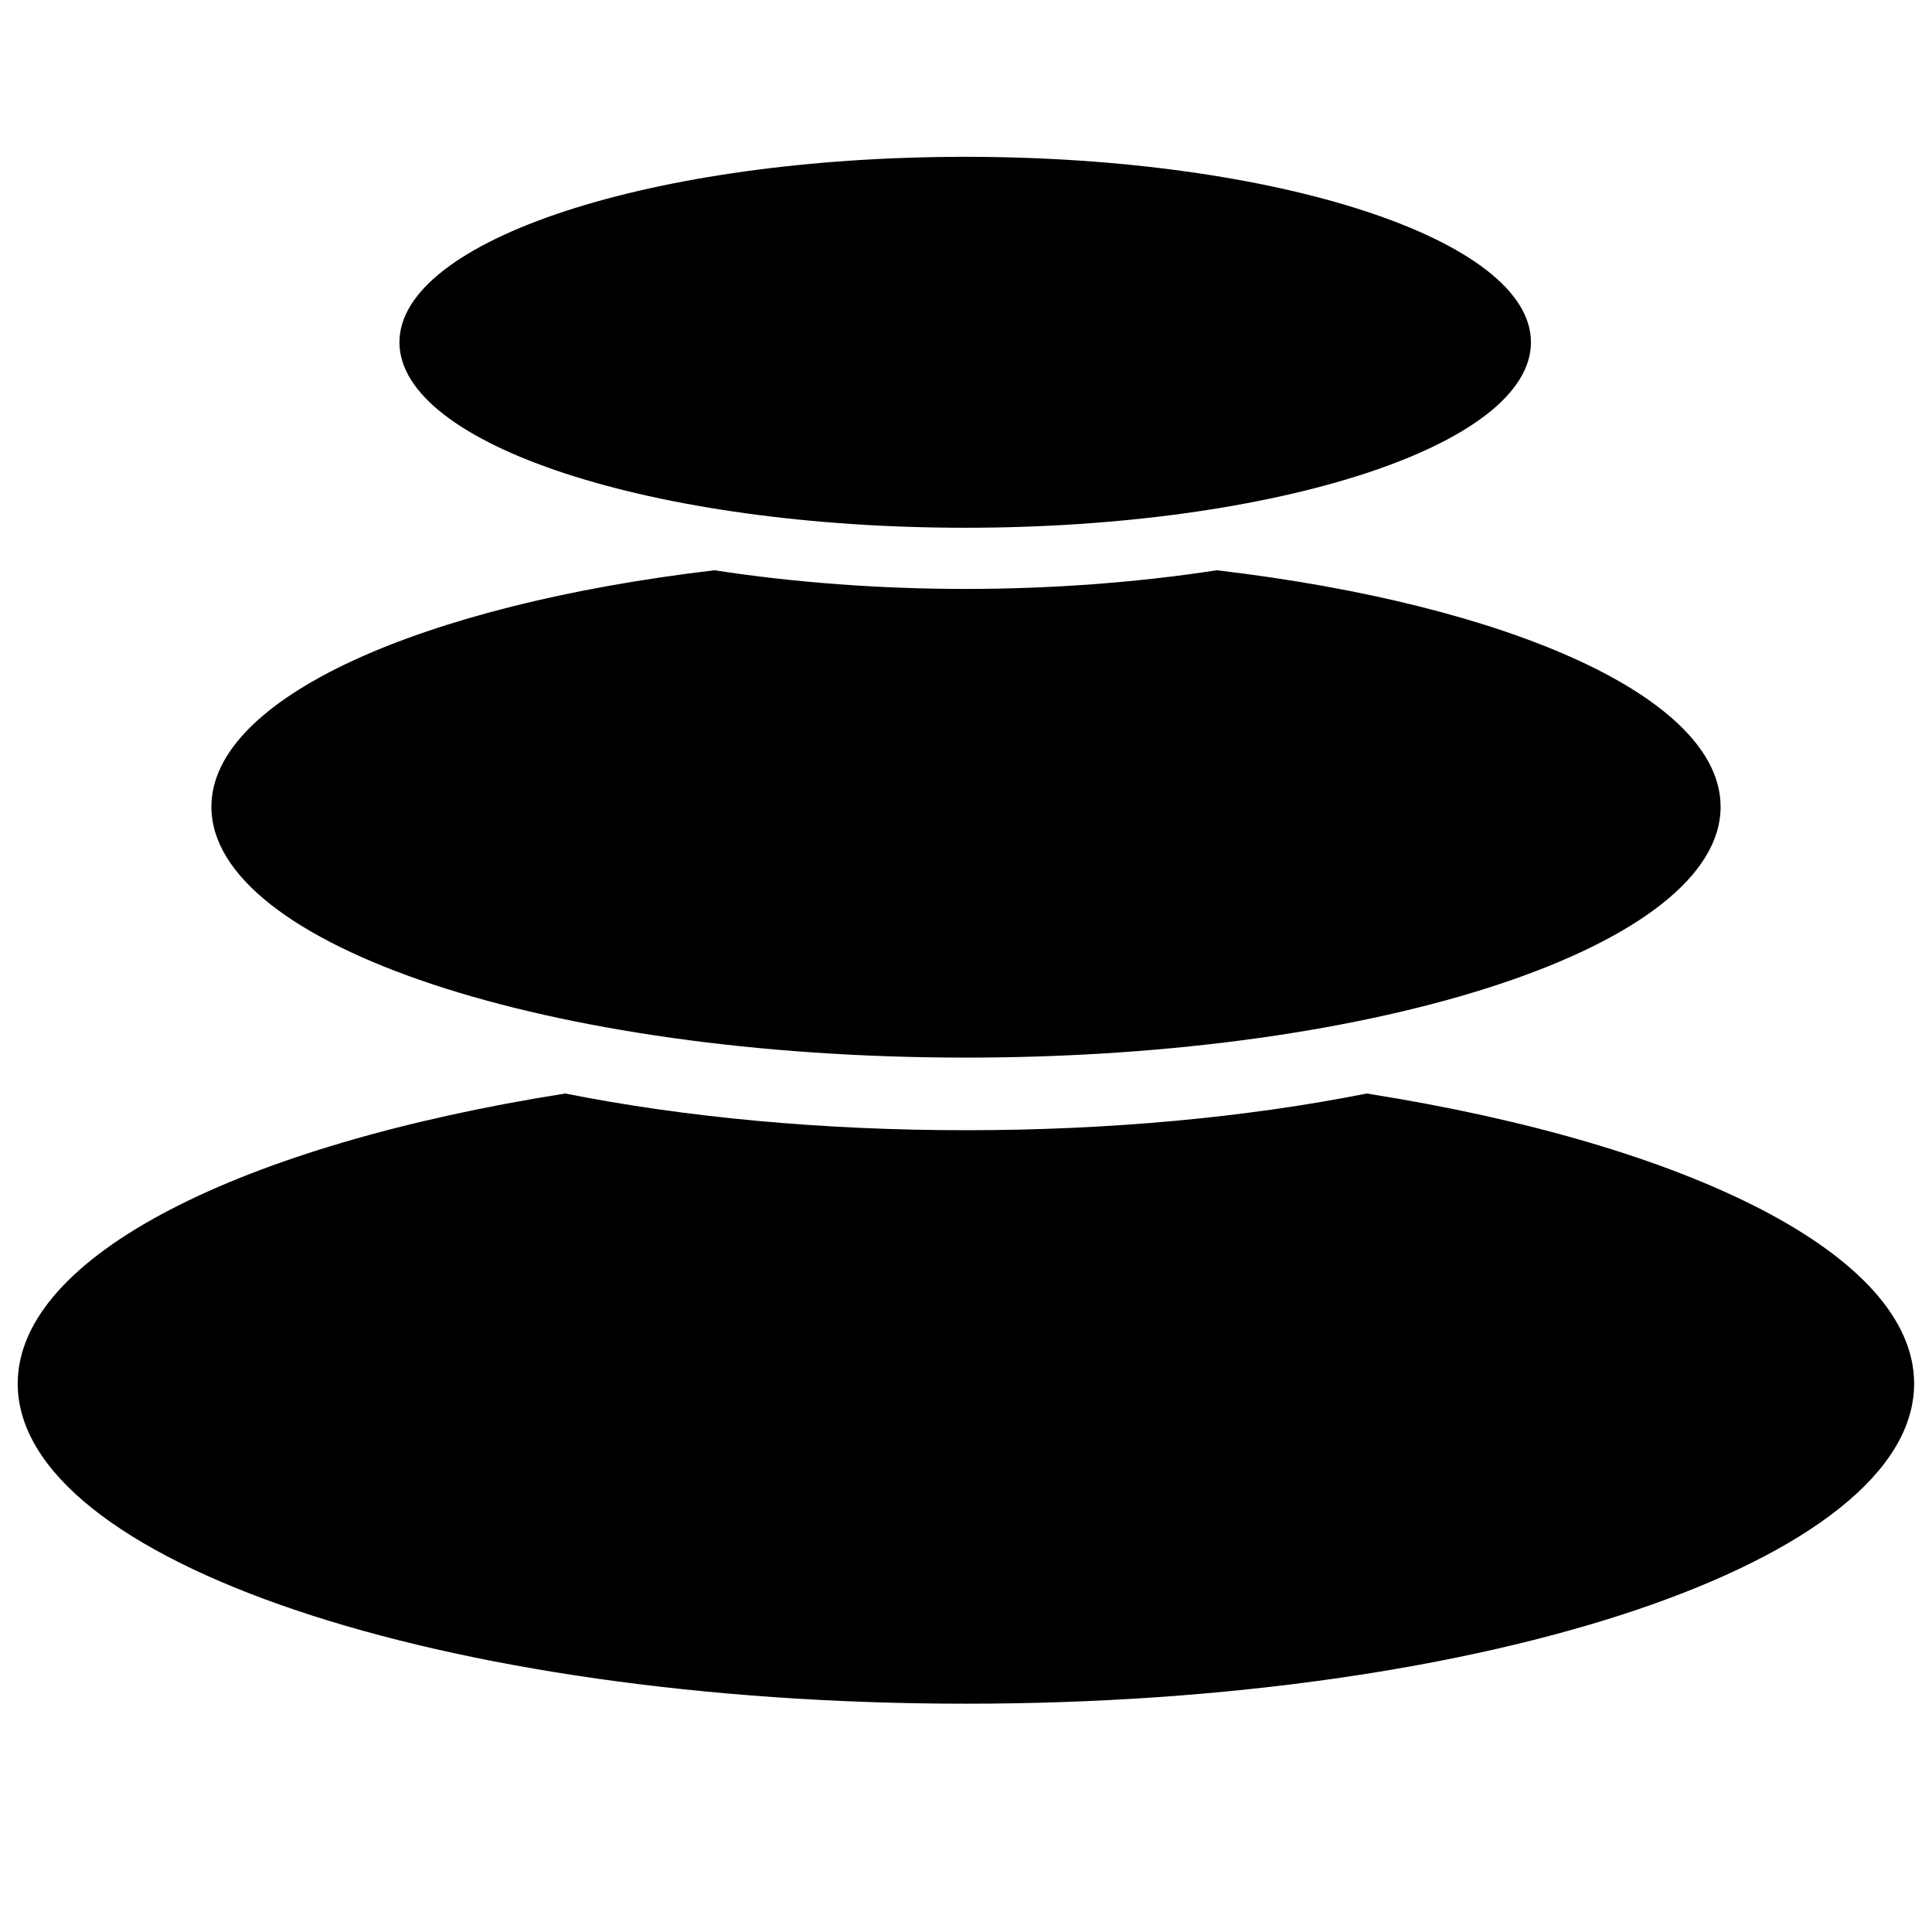
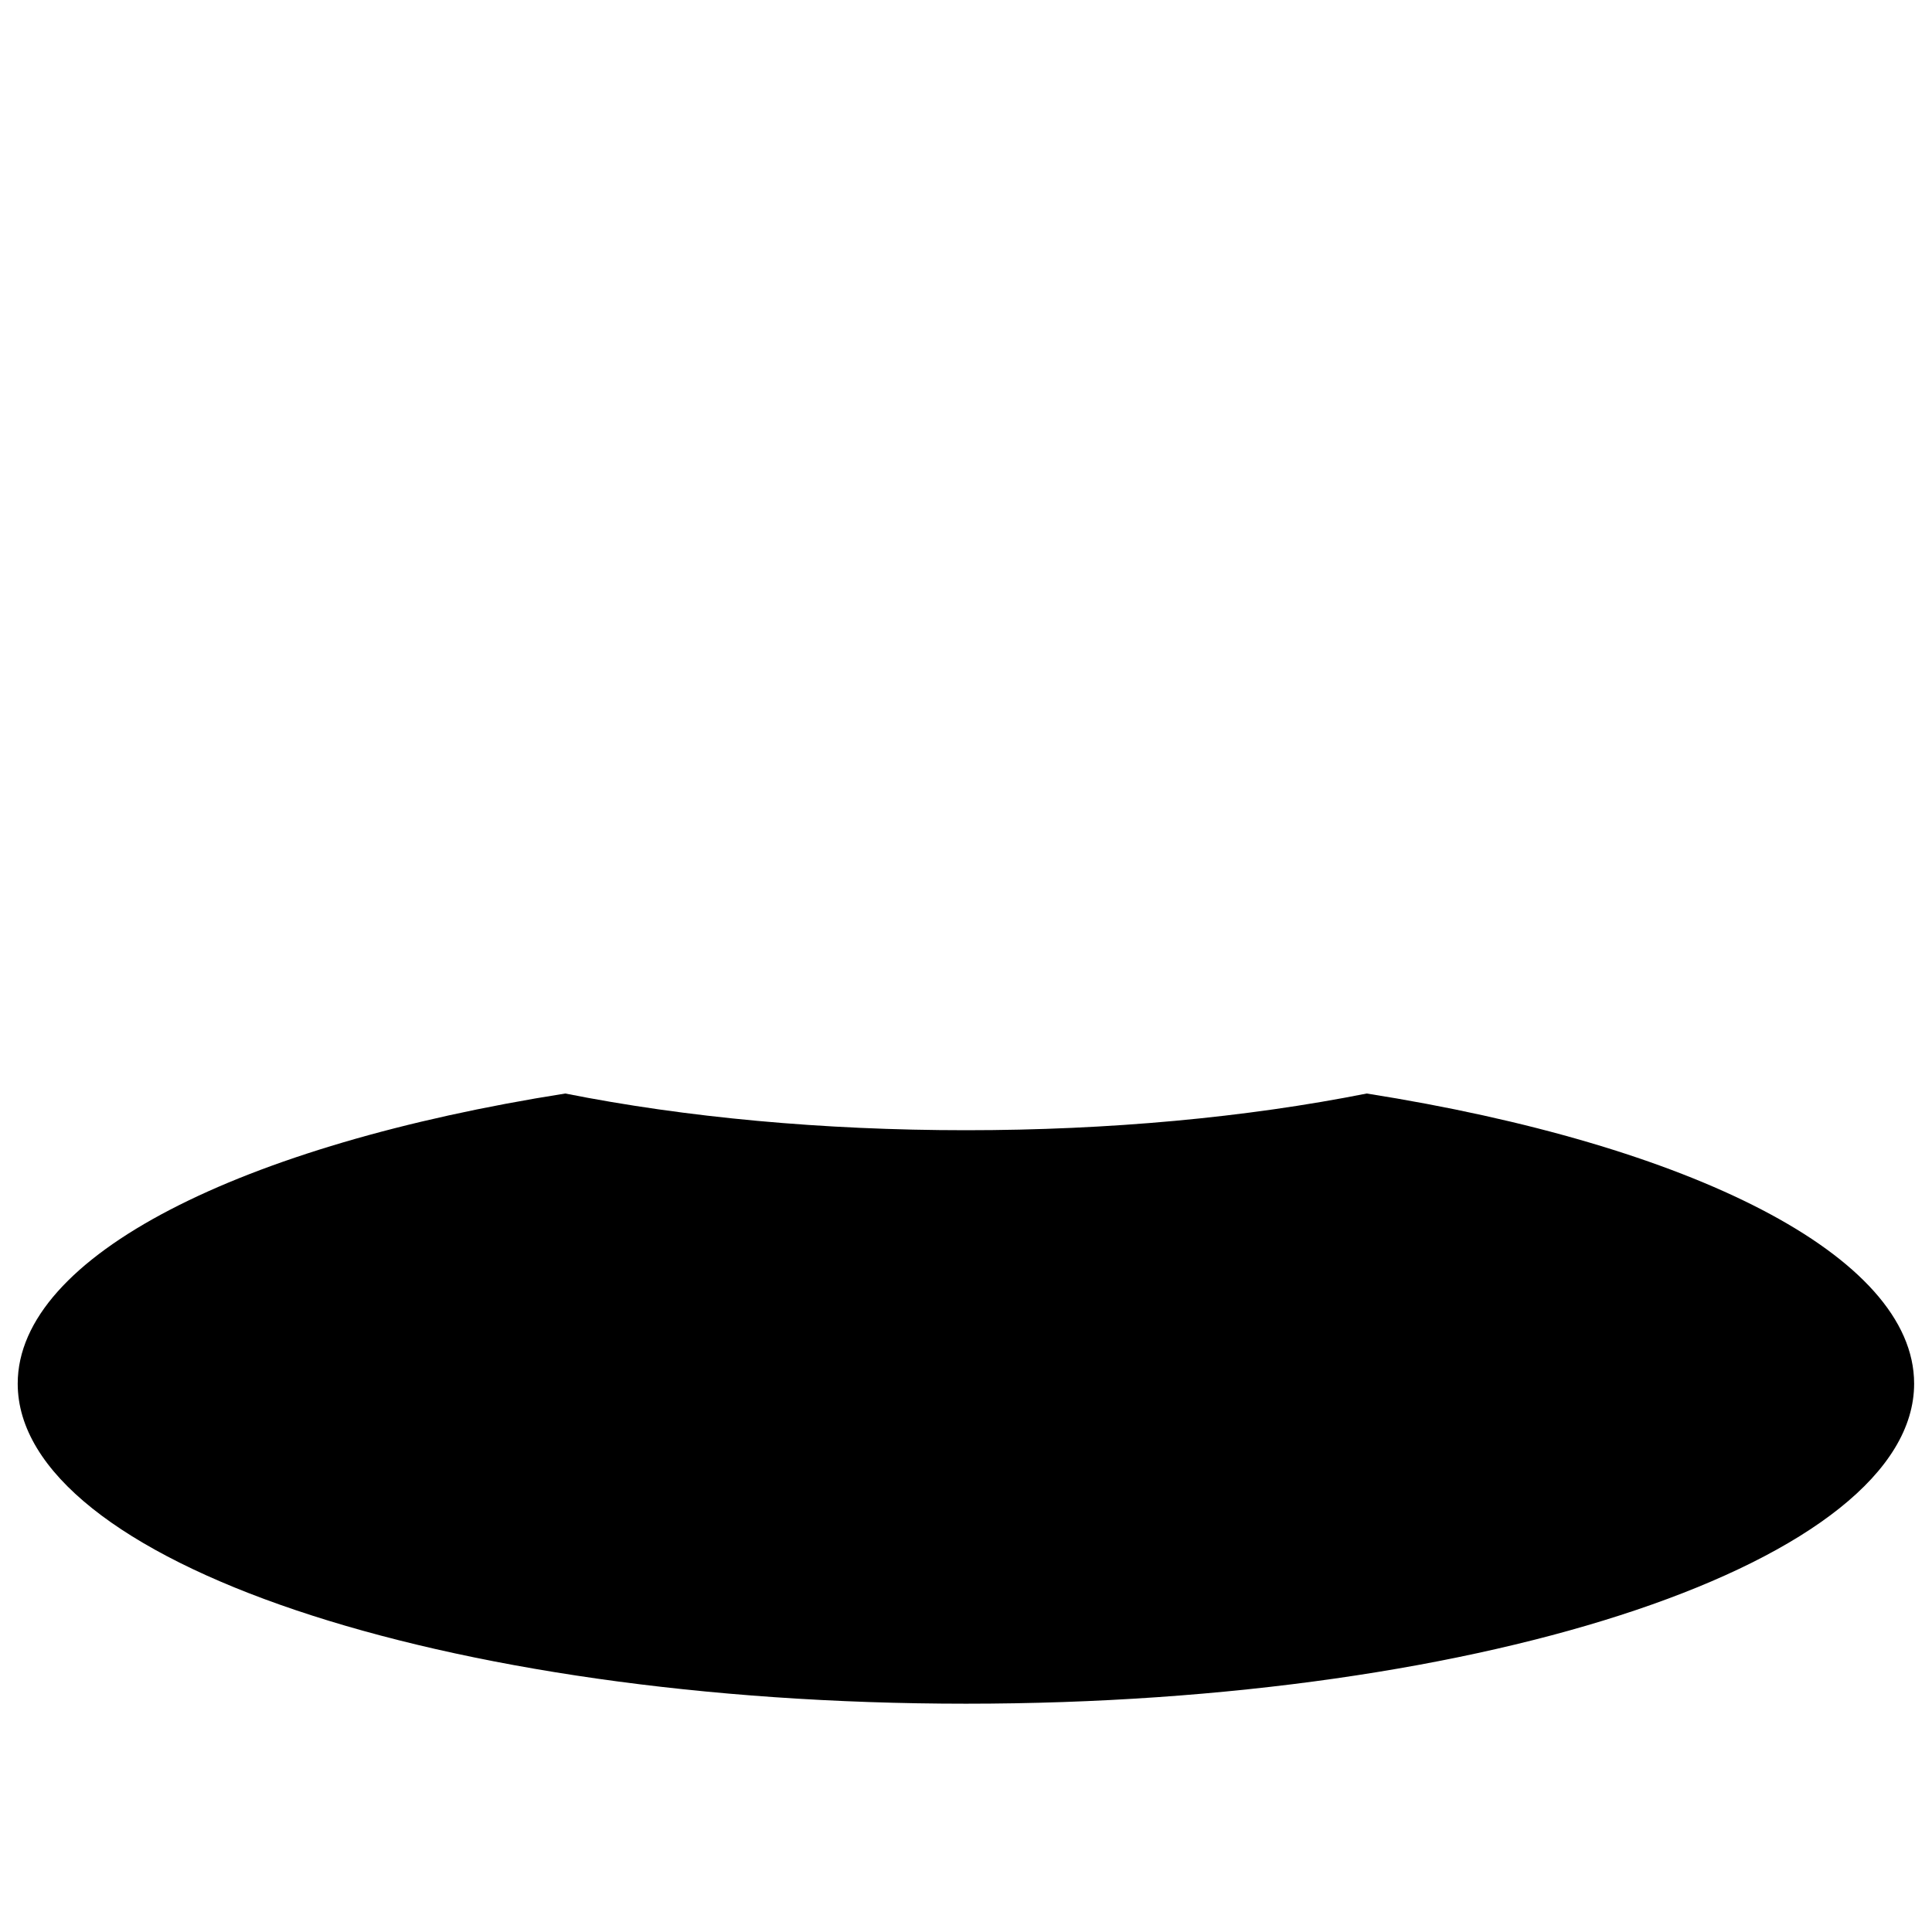
<svg xmlns="http://www.w3.org/2000/svg" width="12" height="12" viewBox="0 0 12 12" fill="none">
  <path d="M8.489 6.792C7.74 6.941 6.888 7.02 6 7.02C5.112 7.02 4.26 6.941 3.511 6.792C1.502 7.109 0.11 7.798 0.11 8.594C0.11 9.694 2.748 10.582 6 10.582C9.252 10.582 11.889 9.691 11.889 8.594C11.889 7.798 10.498 7.109 8.489 6.792Z" fill="black" />
-   <path d="M5.995 3.278C7.936 3.278 9.509 2.763 9.509 2.126C9.509 1.49 7.936 0.974 5.995 0.974C4.055 0.974 2.481 1.49 2.481 2.126C2.481 2.763 4.055 3.278 5.995 3.278Z" fill="black" />
-   <path d="M7.558 3.542C7.059 3.619 6.521 3.658 5.995 3.658C5.472 3.658 4.937 3.619 4.438 3.542C2.619 3.756 1.313 4.334 1.313 5.011C1.313 5.873 3.411 6.569 6 6.569C8.59 6.569 10.687 5.87 10.687 5.011C10.687 4.334 9.379 3.756 7.558 3.542Z" fill="black" />
</svg>